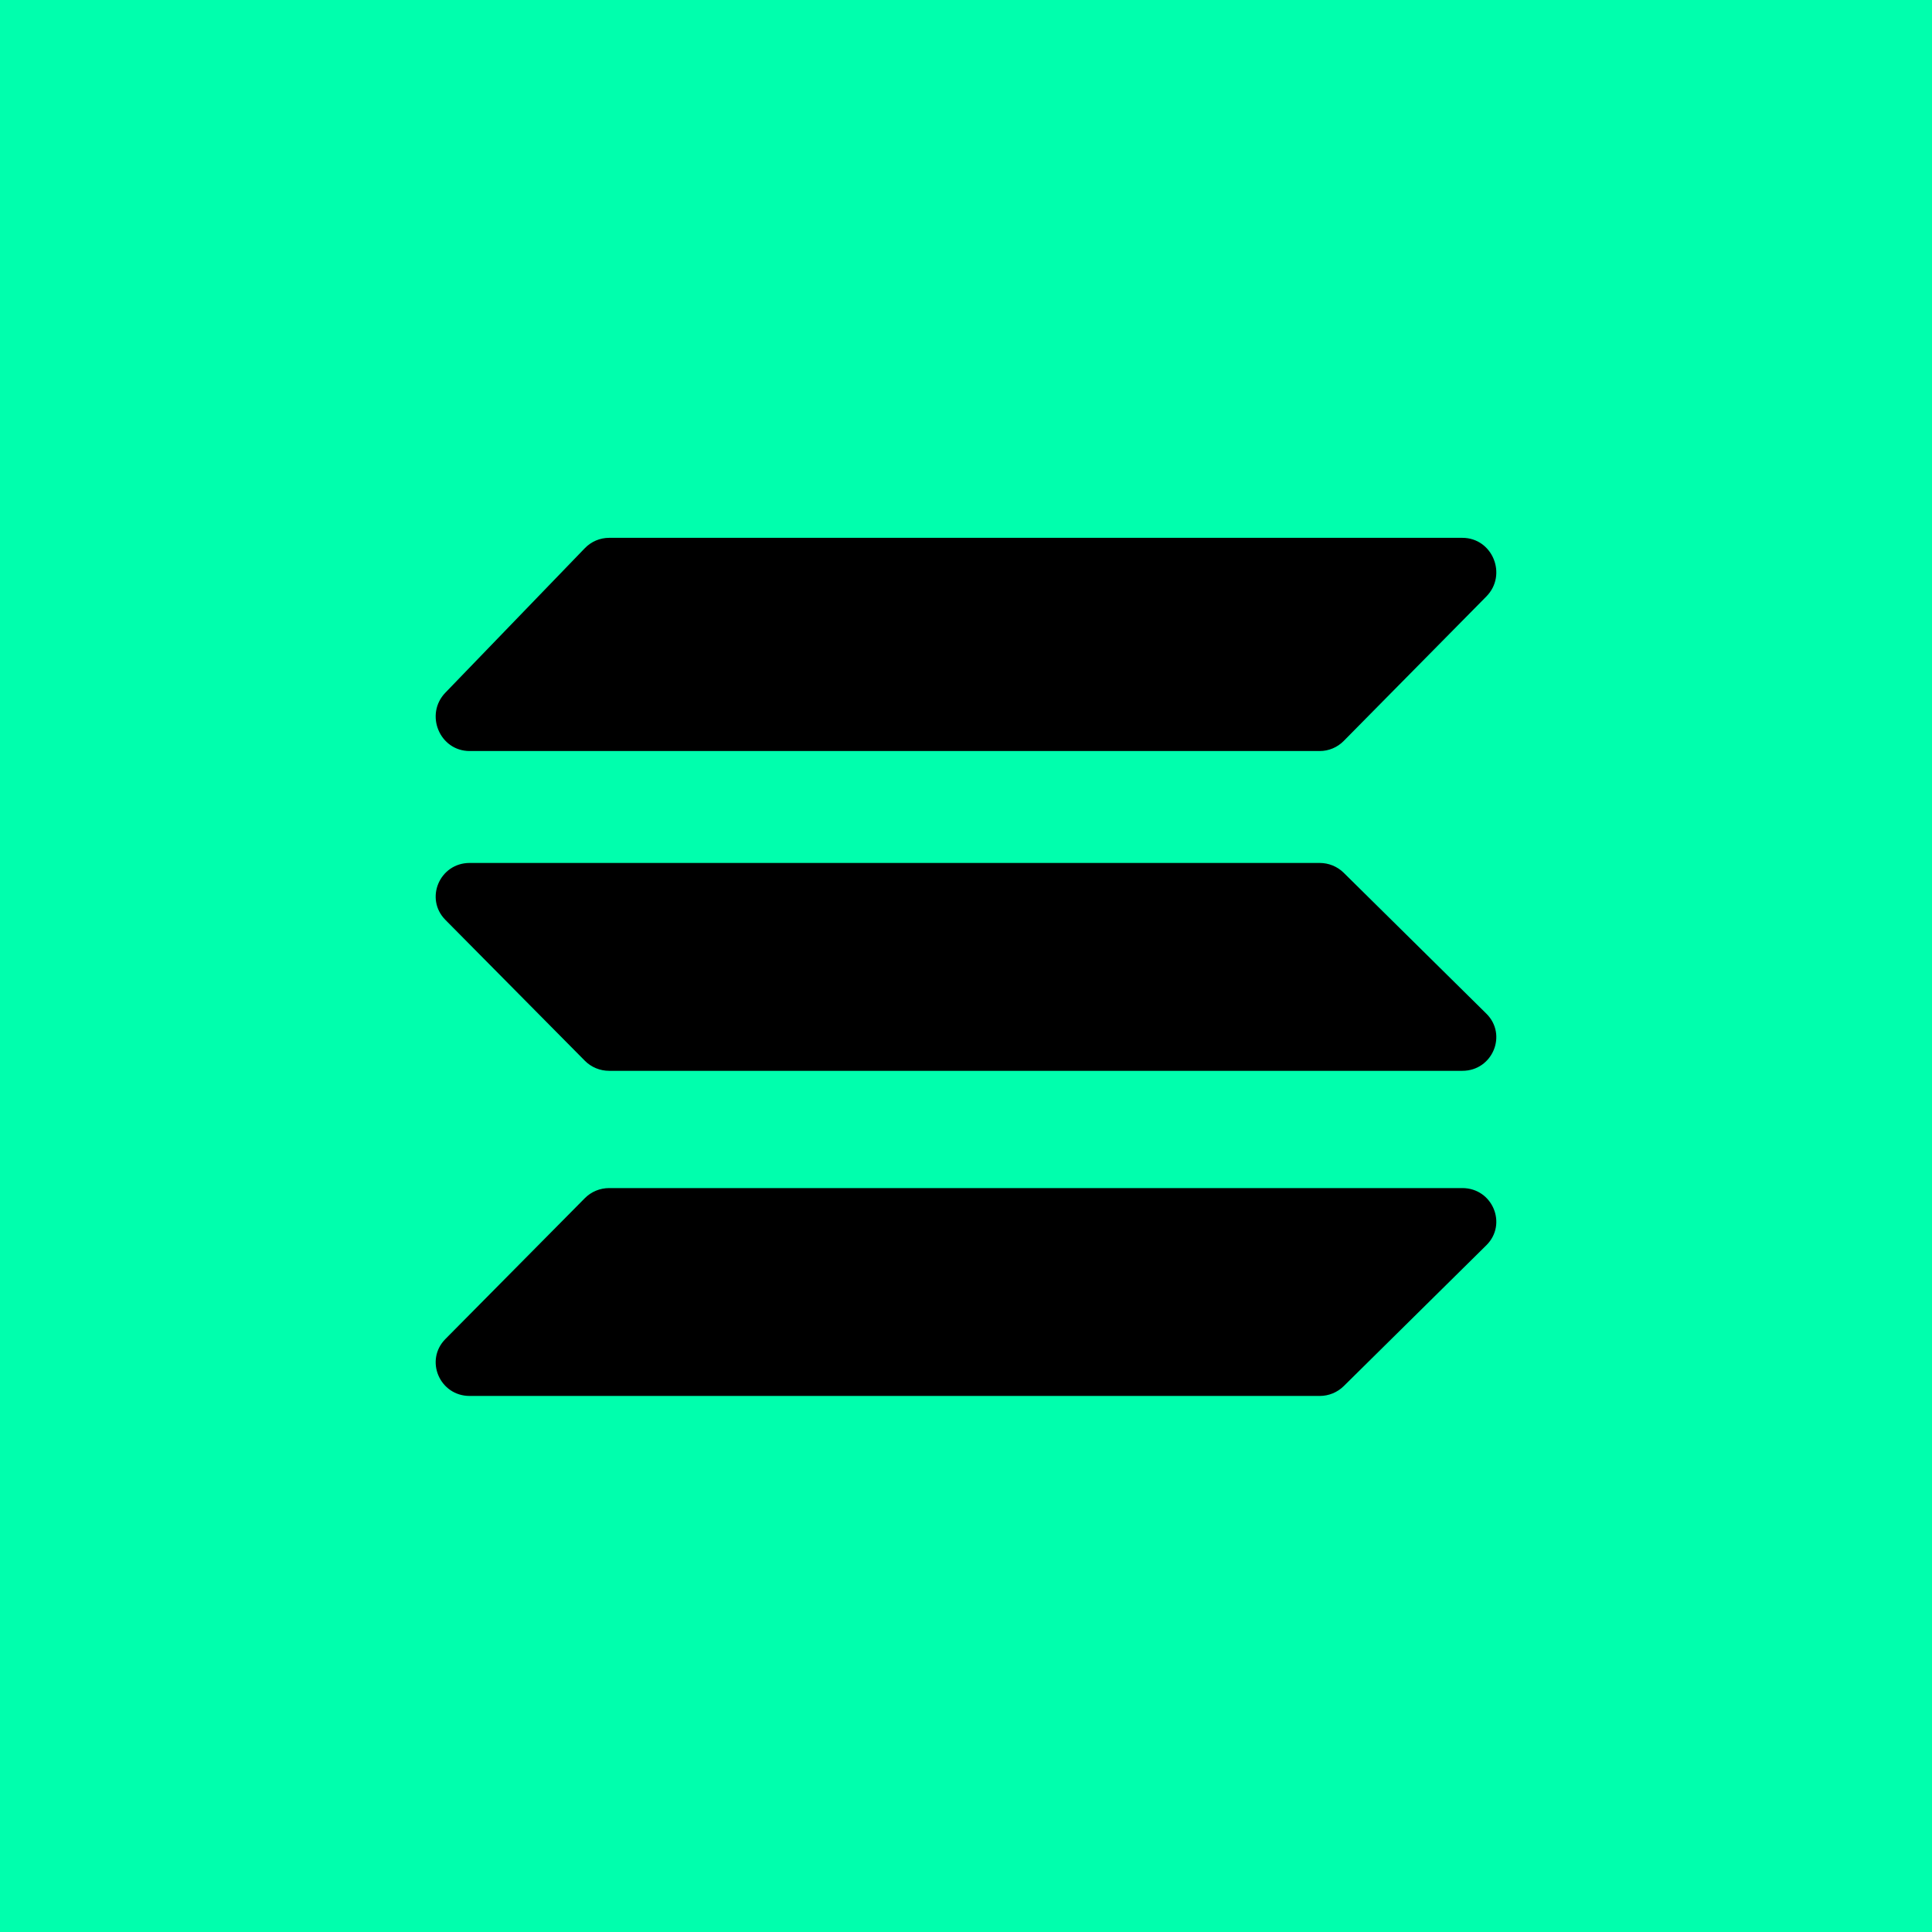
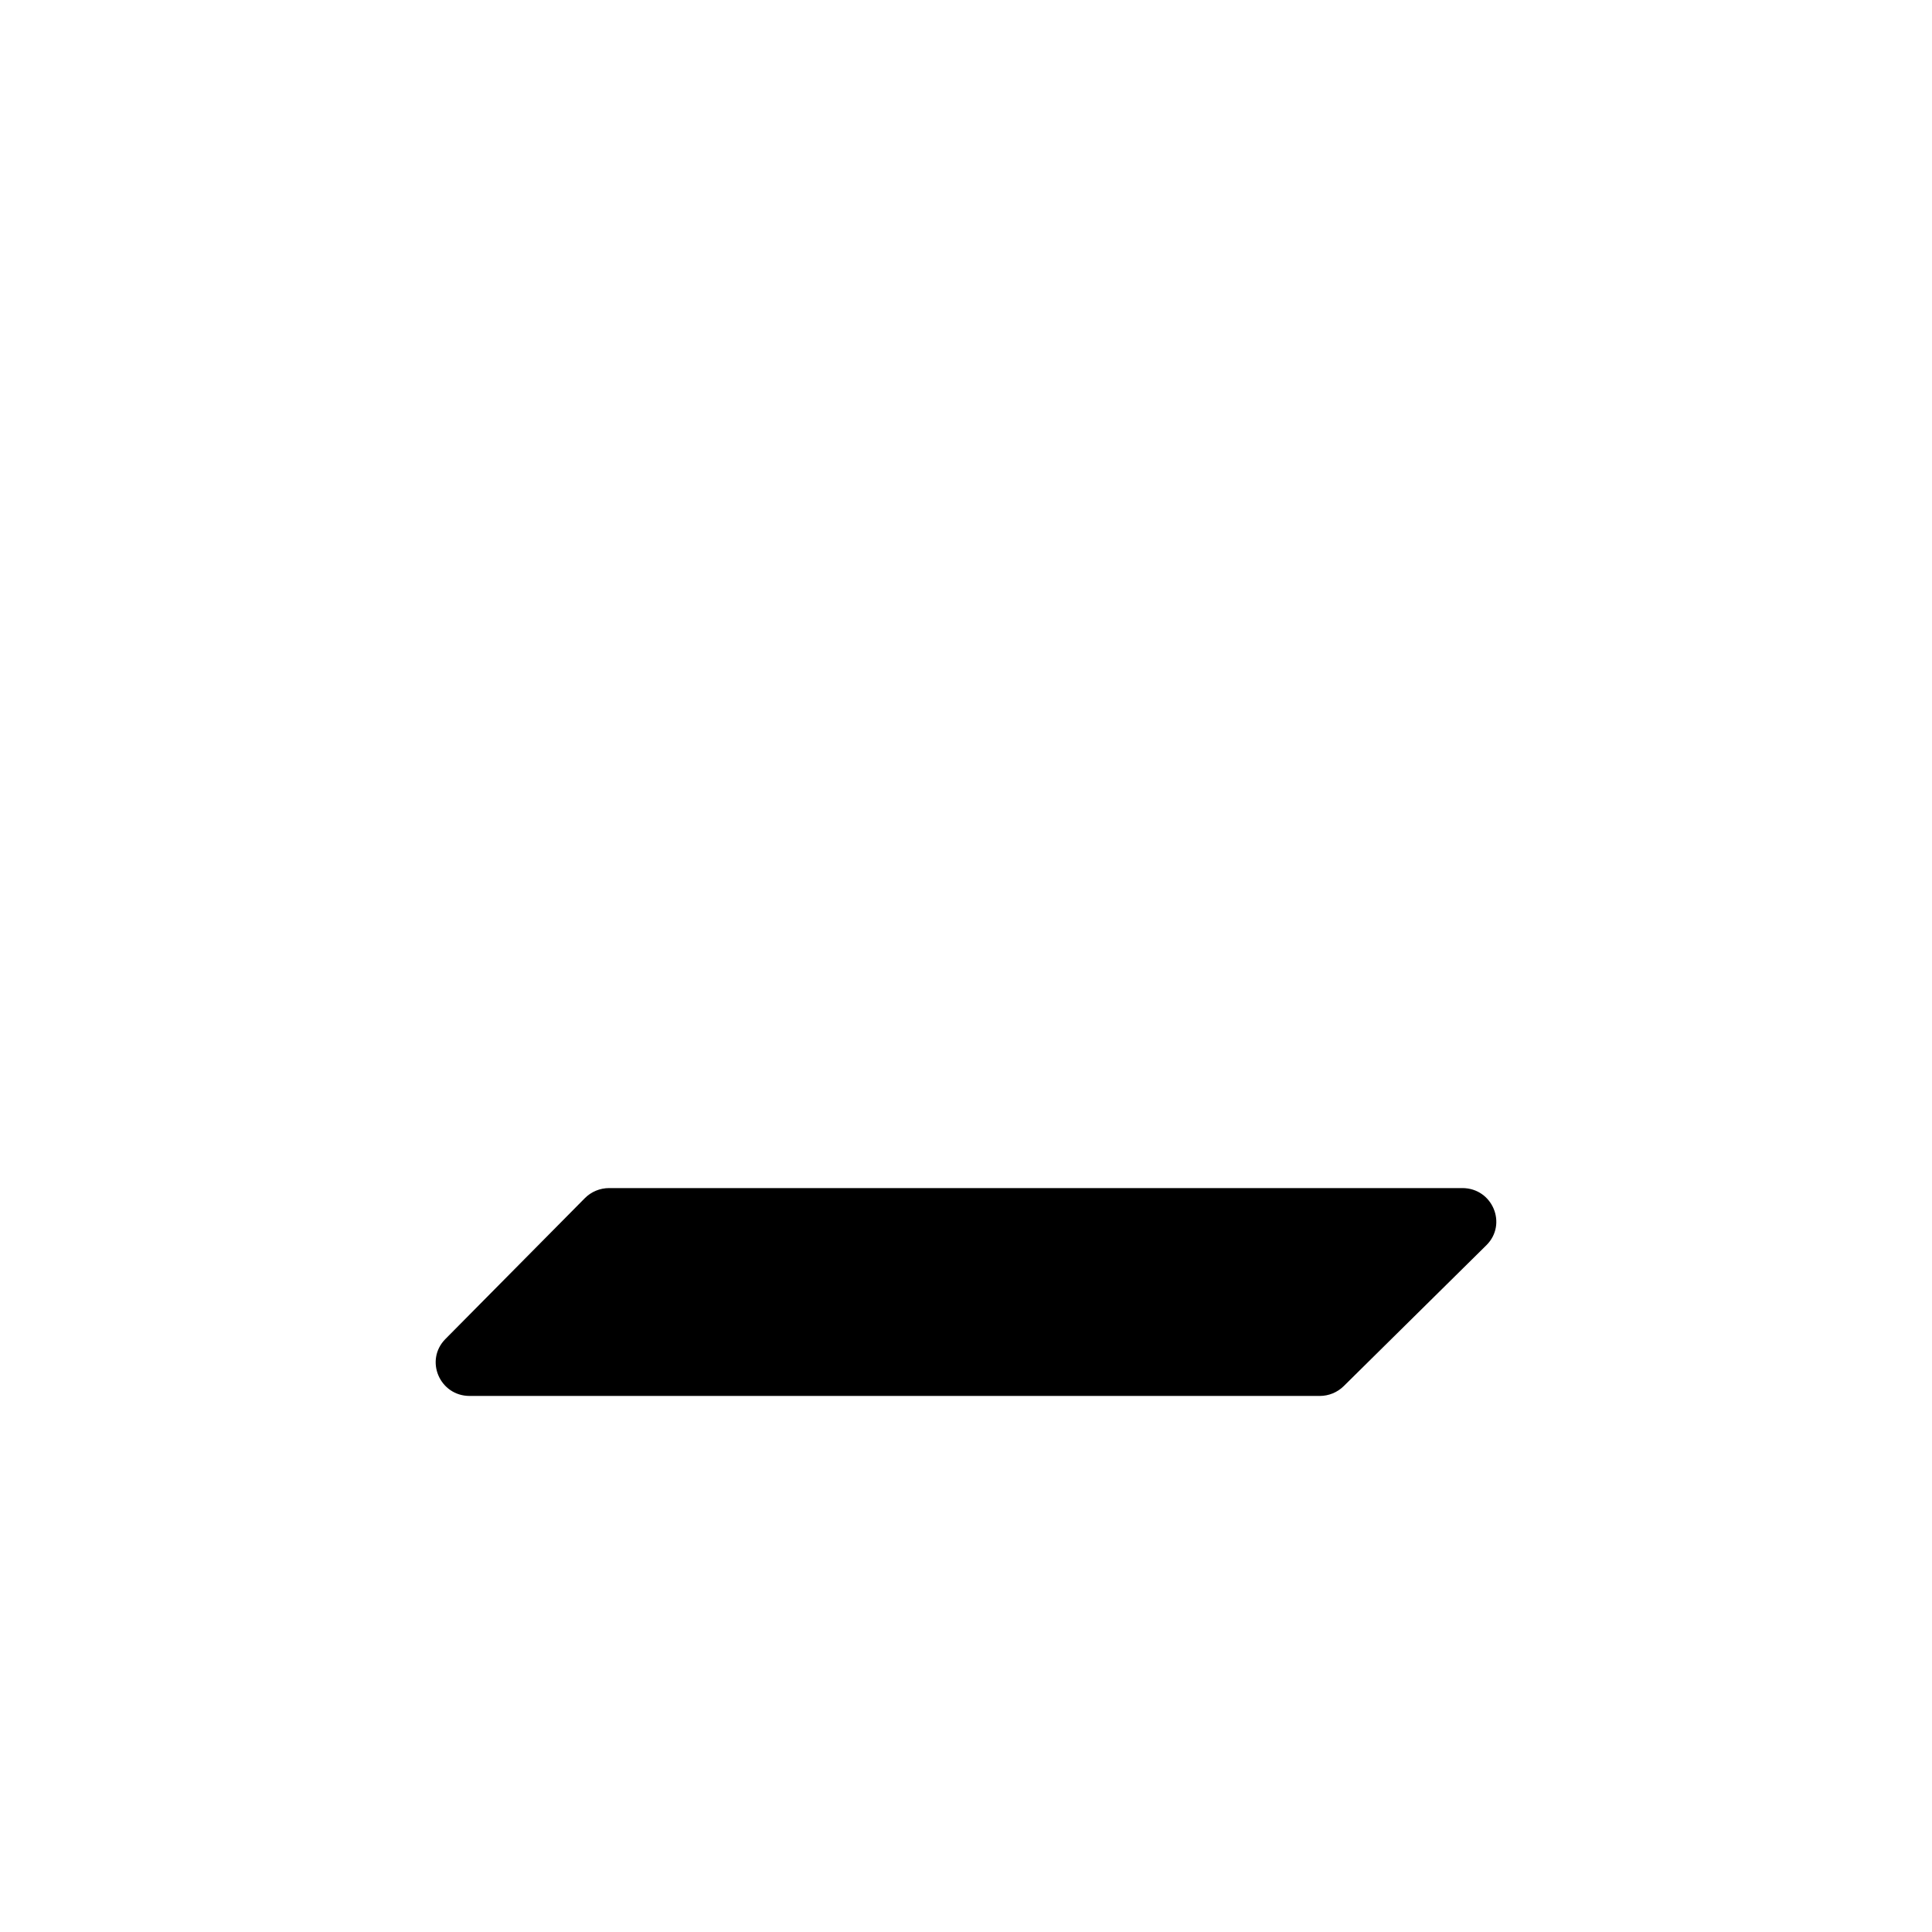
<svg xmlns="http://www.w3.org/2000/svg" width="643" height="643" viewBox="0 0 643 643" fill="none">
-   <rect width="643" height="643" fill="#00FFAD" />
-   <path d="M447.21 246.604C445.092 248.75 442.22 249.955 439.225 249.955H156.315C146.316 249.955 141.25 237.761 148.241 230.519L194.646 182.442C196.771 180.241 199.681 179 202.72 179H486.685C496.745 179 501.784 191.321 494.67 198.527L447.21 246.604Z" fill="black" />
  <path d="M447.21 461.326C445.092 463.418 442.22 464.593 439.225 464.593H156.315C146.316 464.593 141.25 452.704 148.241 445.643L194.646 398.768C196.771 396.622 199.681 395.412 202.72 395.412H486.685C496.745 395.412 501.784 407.425 494.67 414.451L447.21 461.326Z" fill="black" />
-   <path d="M447.21 290.473C445.092 288.381 442.22 287.206 439.225 287.206L156.315 287.206C146.316 287.206 141.25 299.095 148.241 306.156L194.646 353.031C196.771 355.177 199.681 356.387 202.72 356.387L486.685 356.387C496.745 356.387 501.784 344.374 494.67 337.348L447.21 290.473Z" fill="black" />
</svg>